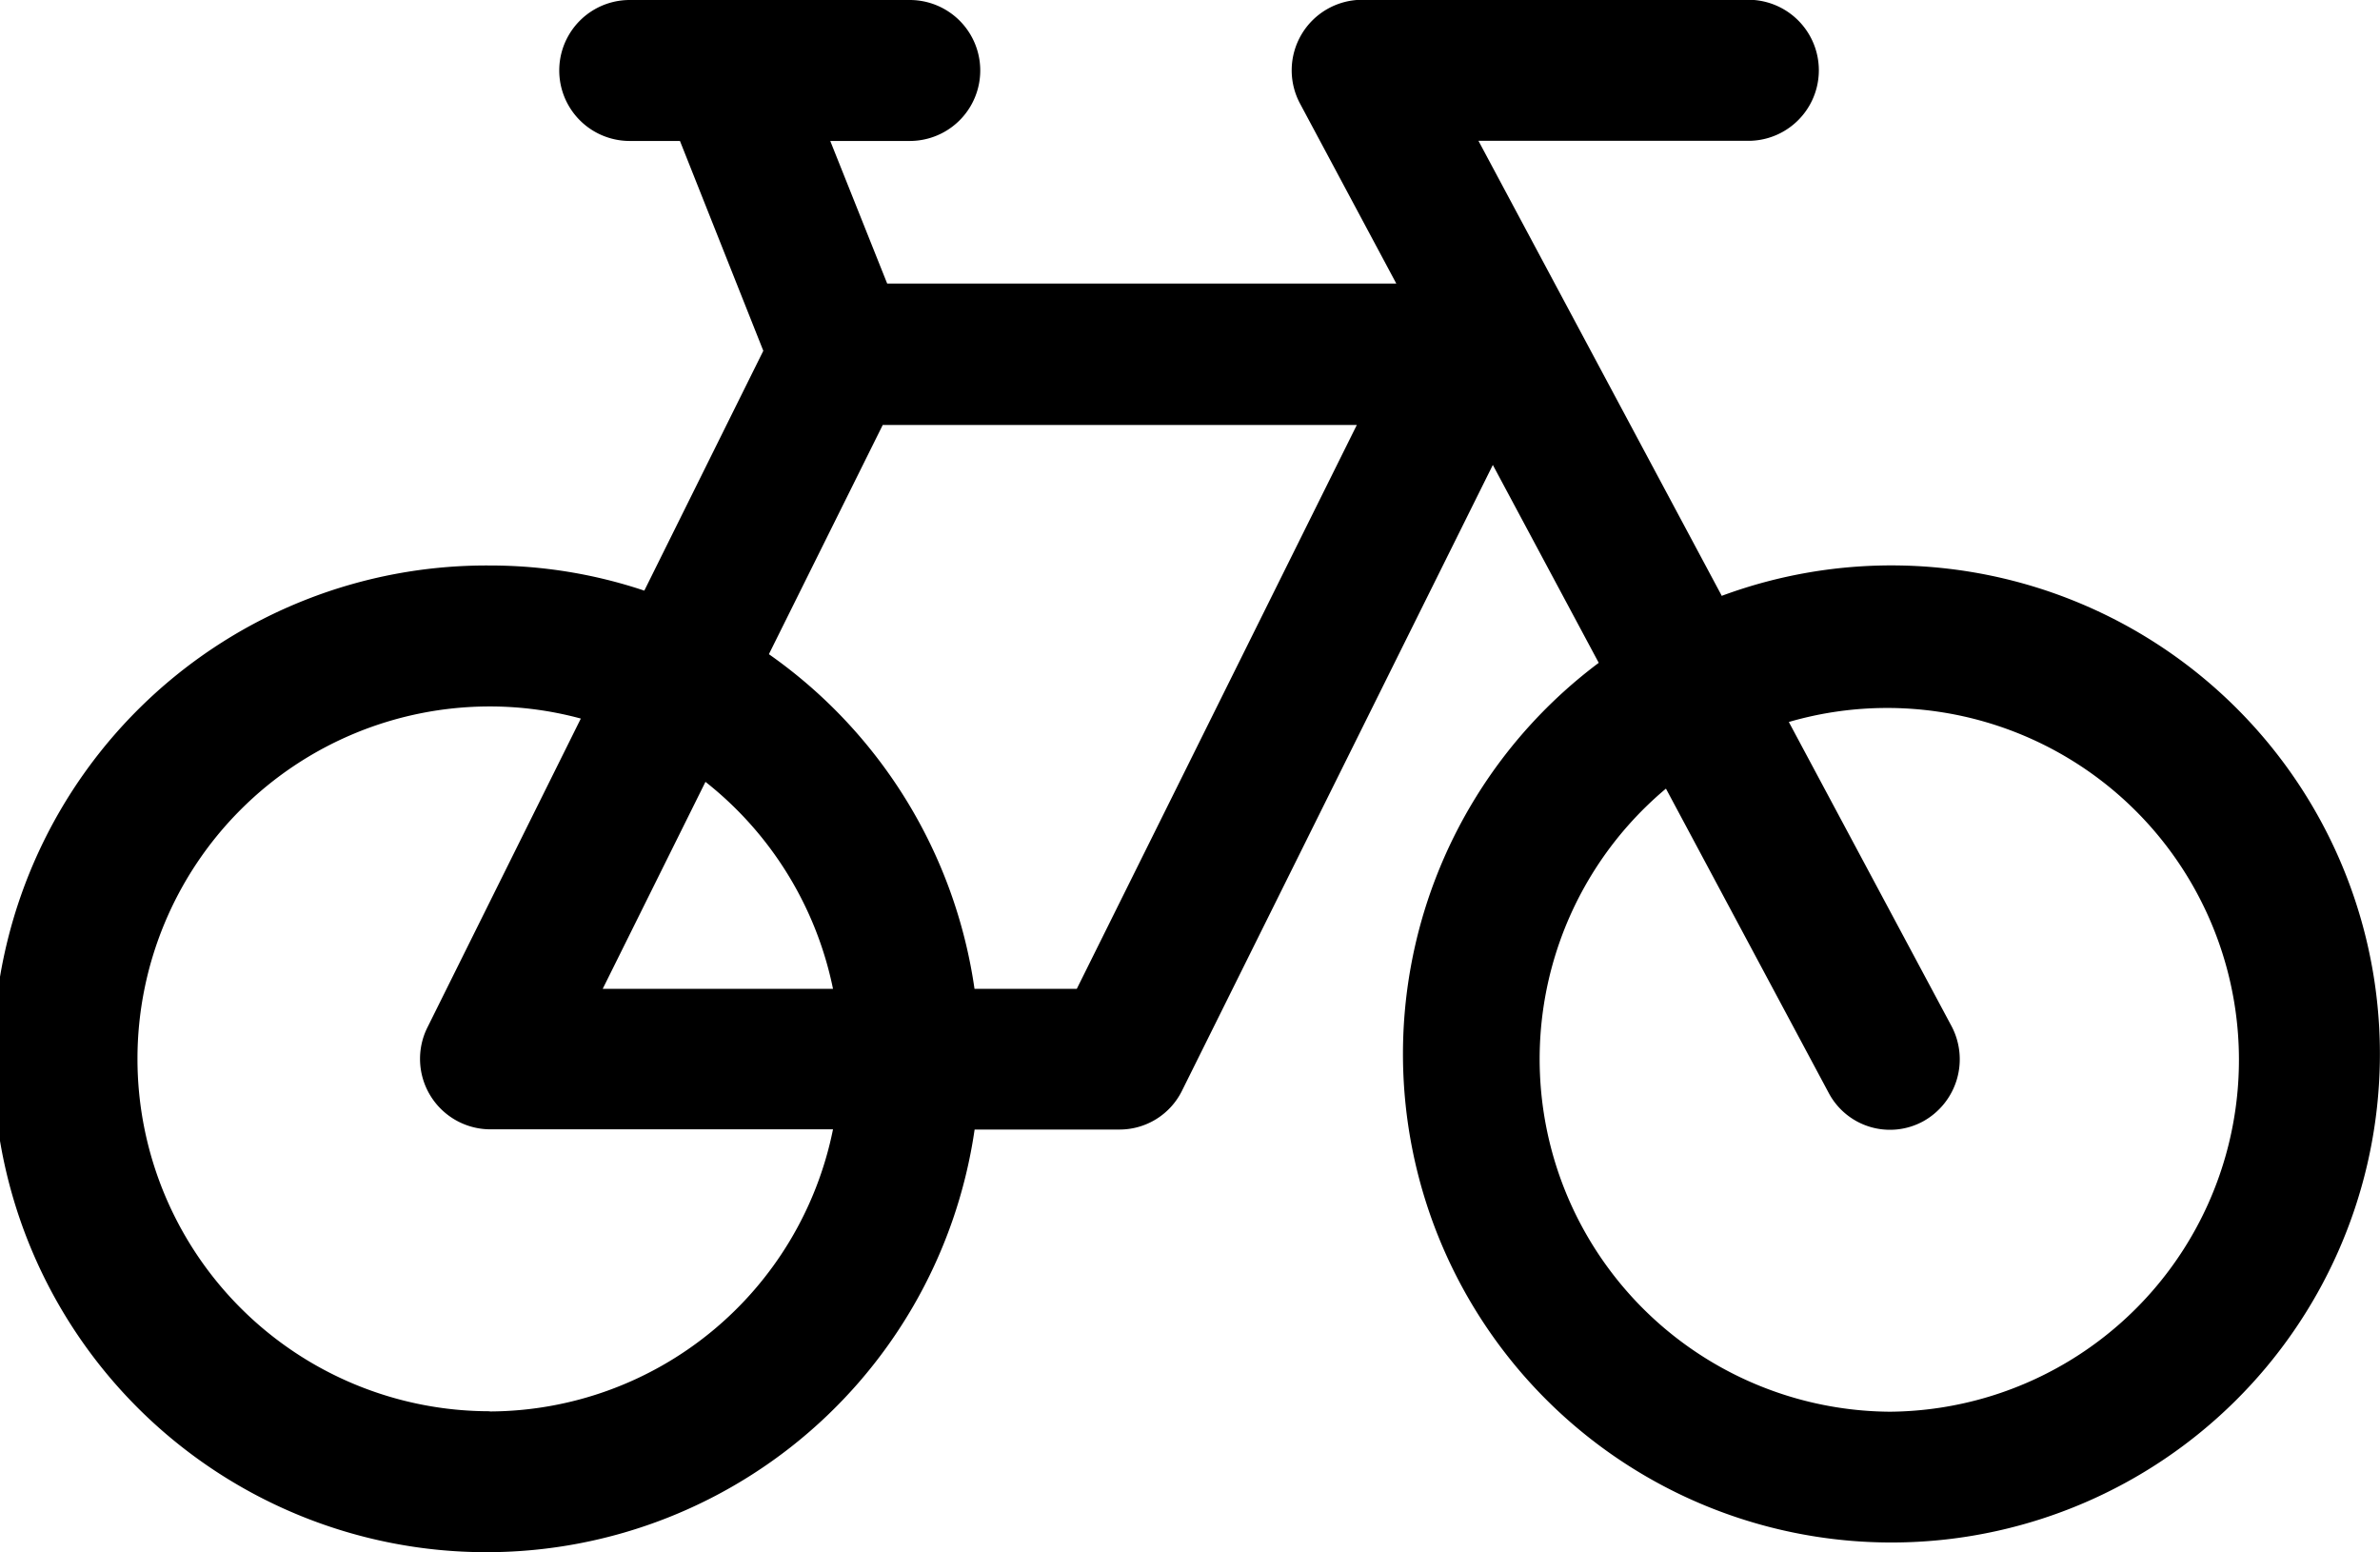
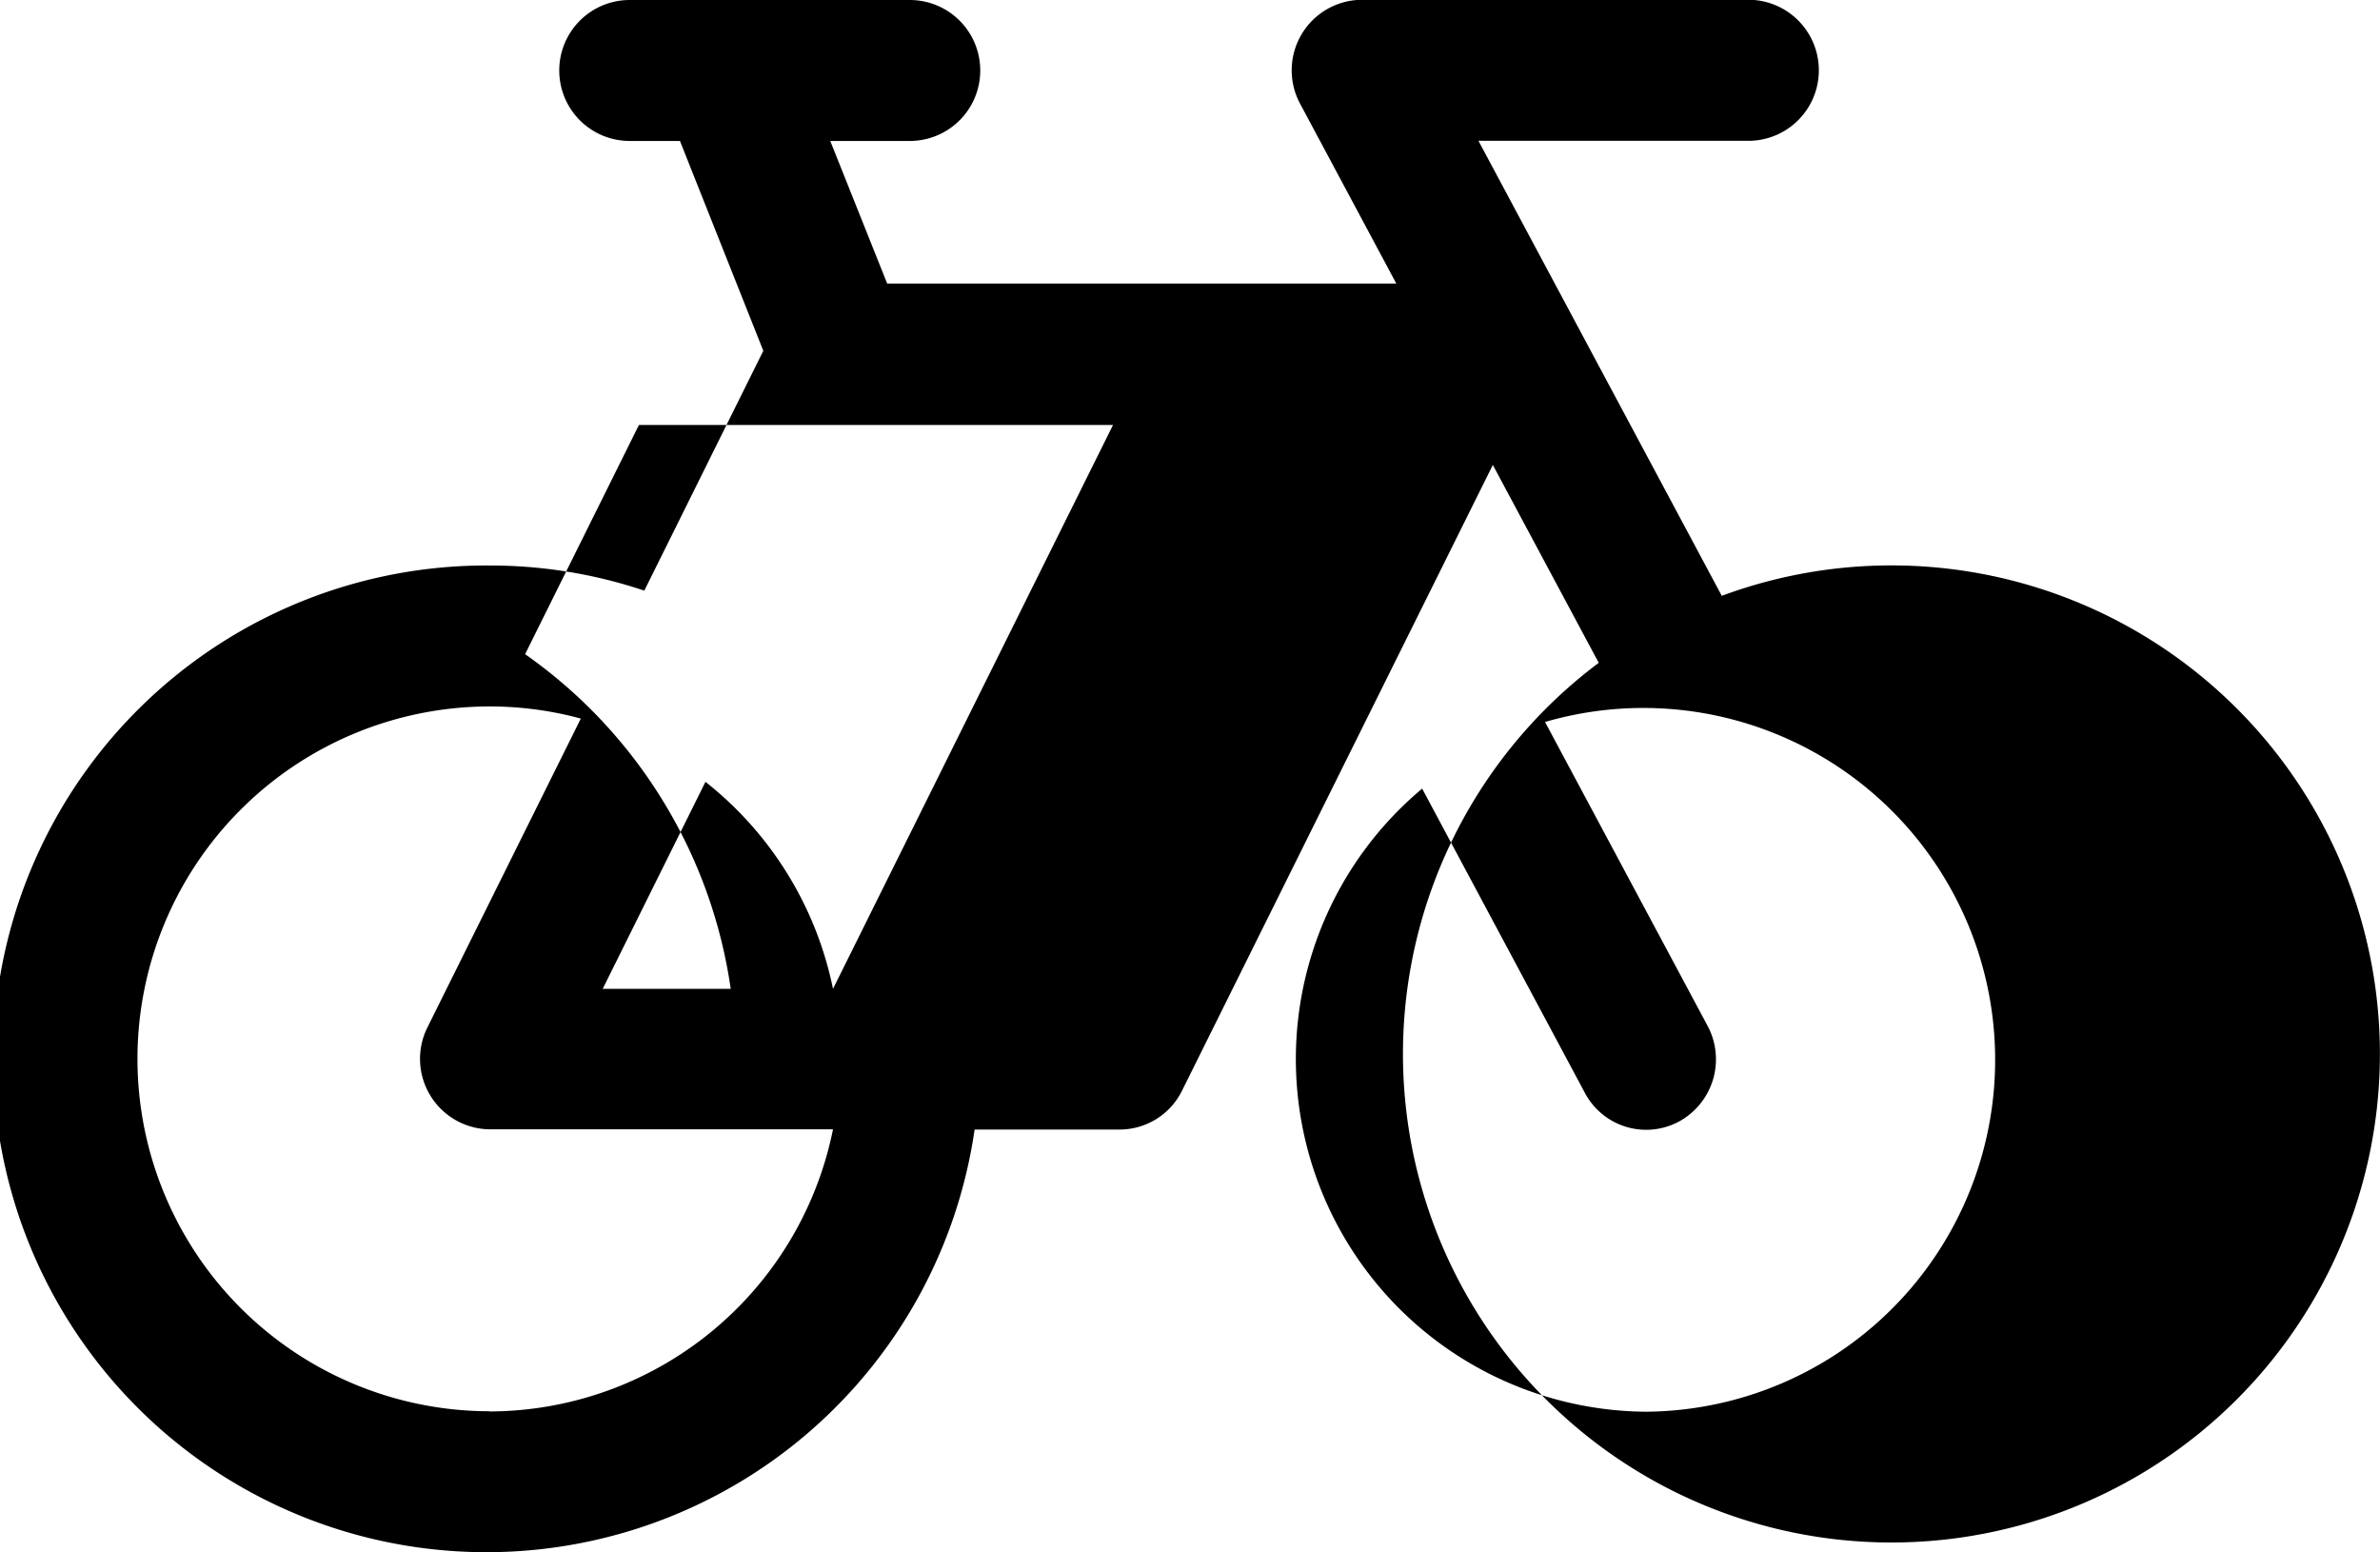
<svg xmlns="http://www.w3.org/2000/svg" width="46" height="30" viewBox="0 0 46 30">
-   <path id="icon-bicycle" d="M266.275,252.7l-4.7-8.788h5.253a1.363,1.363,0,0,0,0-2.725h-7.514a1.363,1.363,0,0,0-1.185,2.01l1.858,3.473h-9.84l-1.1-2.755h1.537a1.362,1.362,0,0,0,0-2.724h-5.413a1.362,1.362,0,0,0,0,2.724h.971l1.611,4.055-2.3,4.635a9.374,9.374,0,0,0-2.987-.486,9.534,9.534,0,1,0,9.371,10.9h2.809a1.346,1.346,0,0,0,1.2-.751l6.007-12.092L263.9,254a9.441,9.441,0,1,0,2.373-1.293Zm-23.808,15.763a6.81,6.81,0,0,1,0-13.62,6.72,6.72,0,0,1,1.759.234l-2.963,5.965a1.362,1.362,0,0,0,1.2,1.973H249.1A6.792,6.792,0,0,1,242.467,268.467ZM249.1,260.3h-4.451l1.986-4A6.832,6.832,0,0,1,249.1,260.3Zm4.712,0h-1.977a9.556,9.556,0,0,0-3.974-6.467l2.2-4.429h9.163Zm15.718,8.172a6.815,6.815,0,0,1-4.331-12.041l3.145,5.879a1.34,1.34,0,0,0,1.827.55,1.37,1.37,0,0,0,.544-1.846l-3.141-5.871a6.8,6.8,0,1,1,1.956,13.329Z" transform="translate(-233 -241.191)" />
+   <path id="icon-bicycle" d="M266.275,252.7l-4.7-8.788h5.253a1.363,1.363,0,0,0,0-2.725h-7.514a1.363,1.363,0,0,0-1.185,2.01l1.858,3.473h-9.84l-1.1-2.755h1.537a1.362,1.362,0,0,0,0-2.724h-5.413a1.362,1.362,0,0,0,0,2.724h.971l1.611,4.055-2.3,4.635a9.374,9.374,0,0,0-2.987-.486,9.534,9.534,0,1,0,9.371,10.9h2.809a1.346,1.346,0,0,0,1.2-.751l6.007-12.092L263.9,254a9.441,9.441,0,1,0,2.373-1.293Zm-23.808,15.763a6.81,6.81,0,0,1,0-13.62,6.72,6.72,0,0,1,1.759.234l-2.963,5.965a1.362,1.362,0,0,0,1.2,1.973H249.1A6.792,6.792,0,0,1,242.467,268.467ZM249.1,260.3h-4.451l1.986-4A6.832,6.832,0,0,1,249.1,260.3Zh-1.977a9.556,9.556,0,0,0-3.974-6.467l2.2-4.429h9.163Zm15.718,8.172a6.815,6.815,0,0,1-4.331-12.041l3.145,5.879a1.34,1.34,0,0,0,1.827.55,1.37,1.37,0,0,0,.544-1.846l-3.141-5.871a6.8,6.8,0,1,1,1.956,13.329Z" transform="translate(-233 -241.191)" />
</svg>